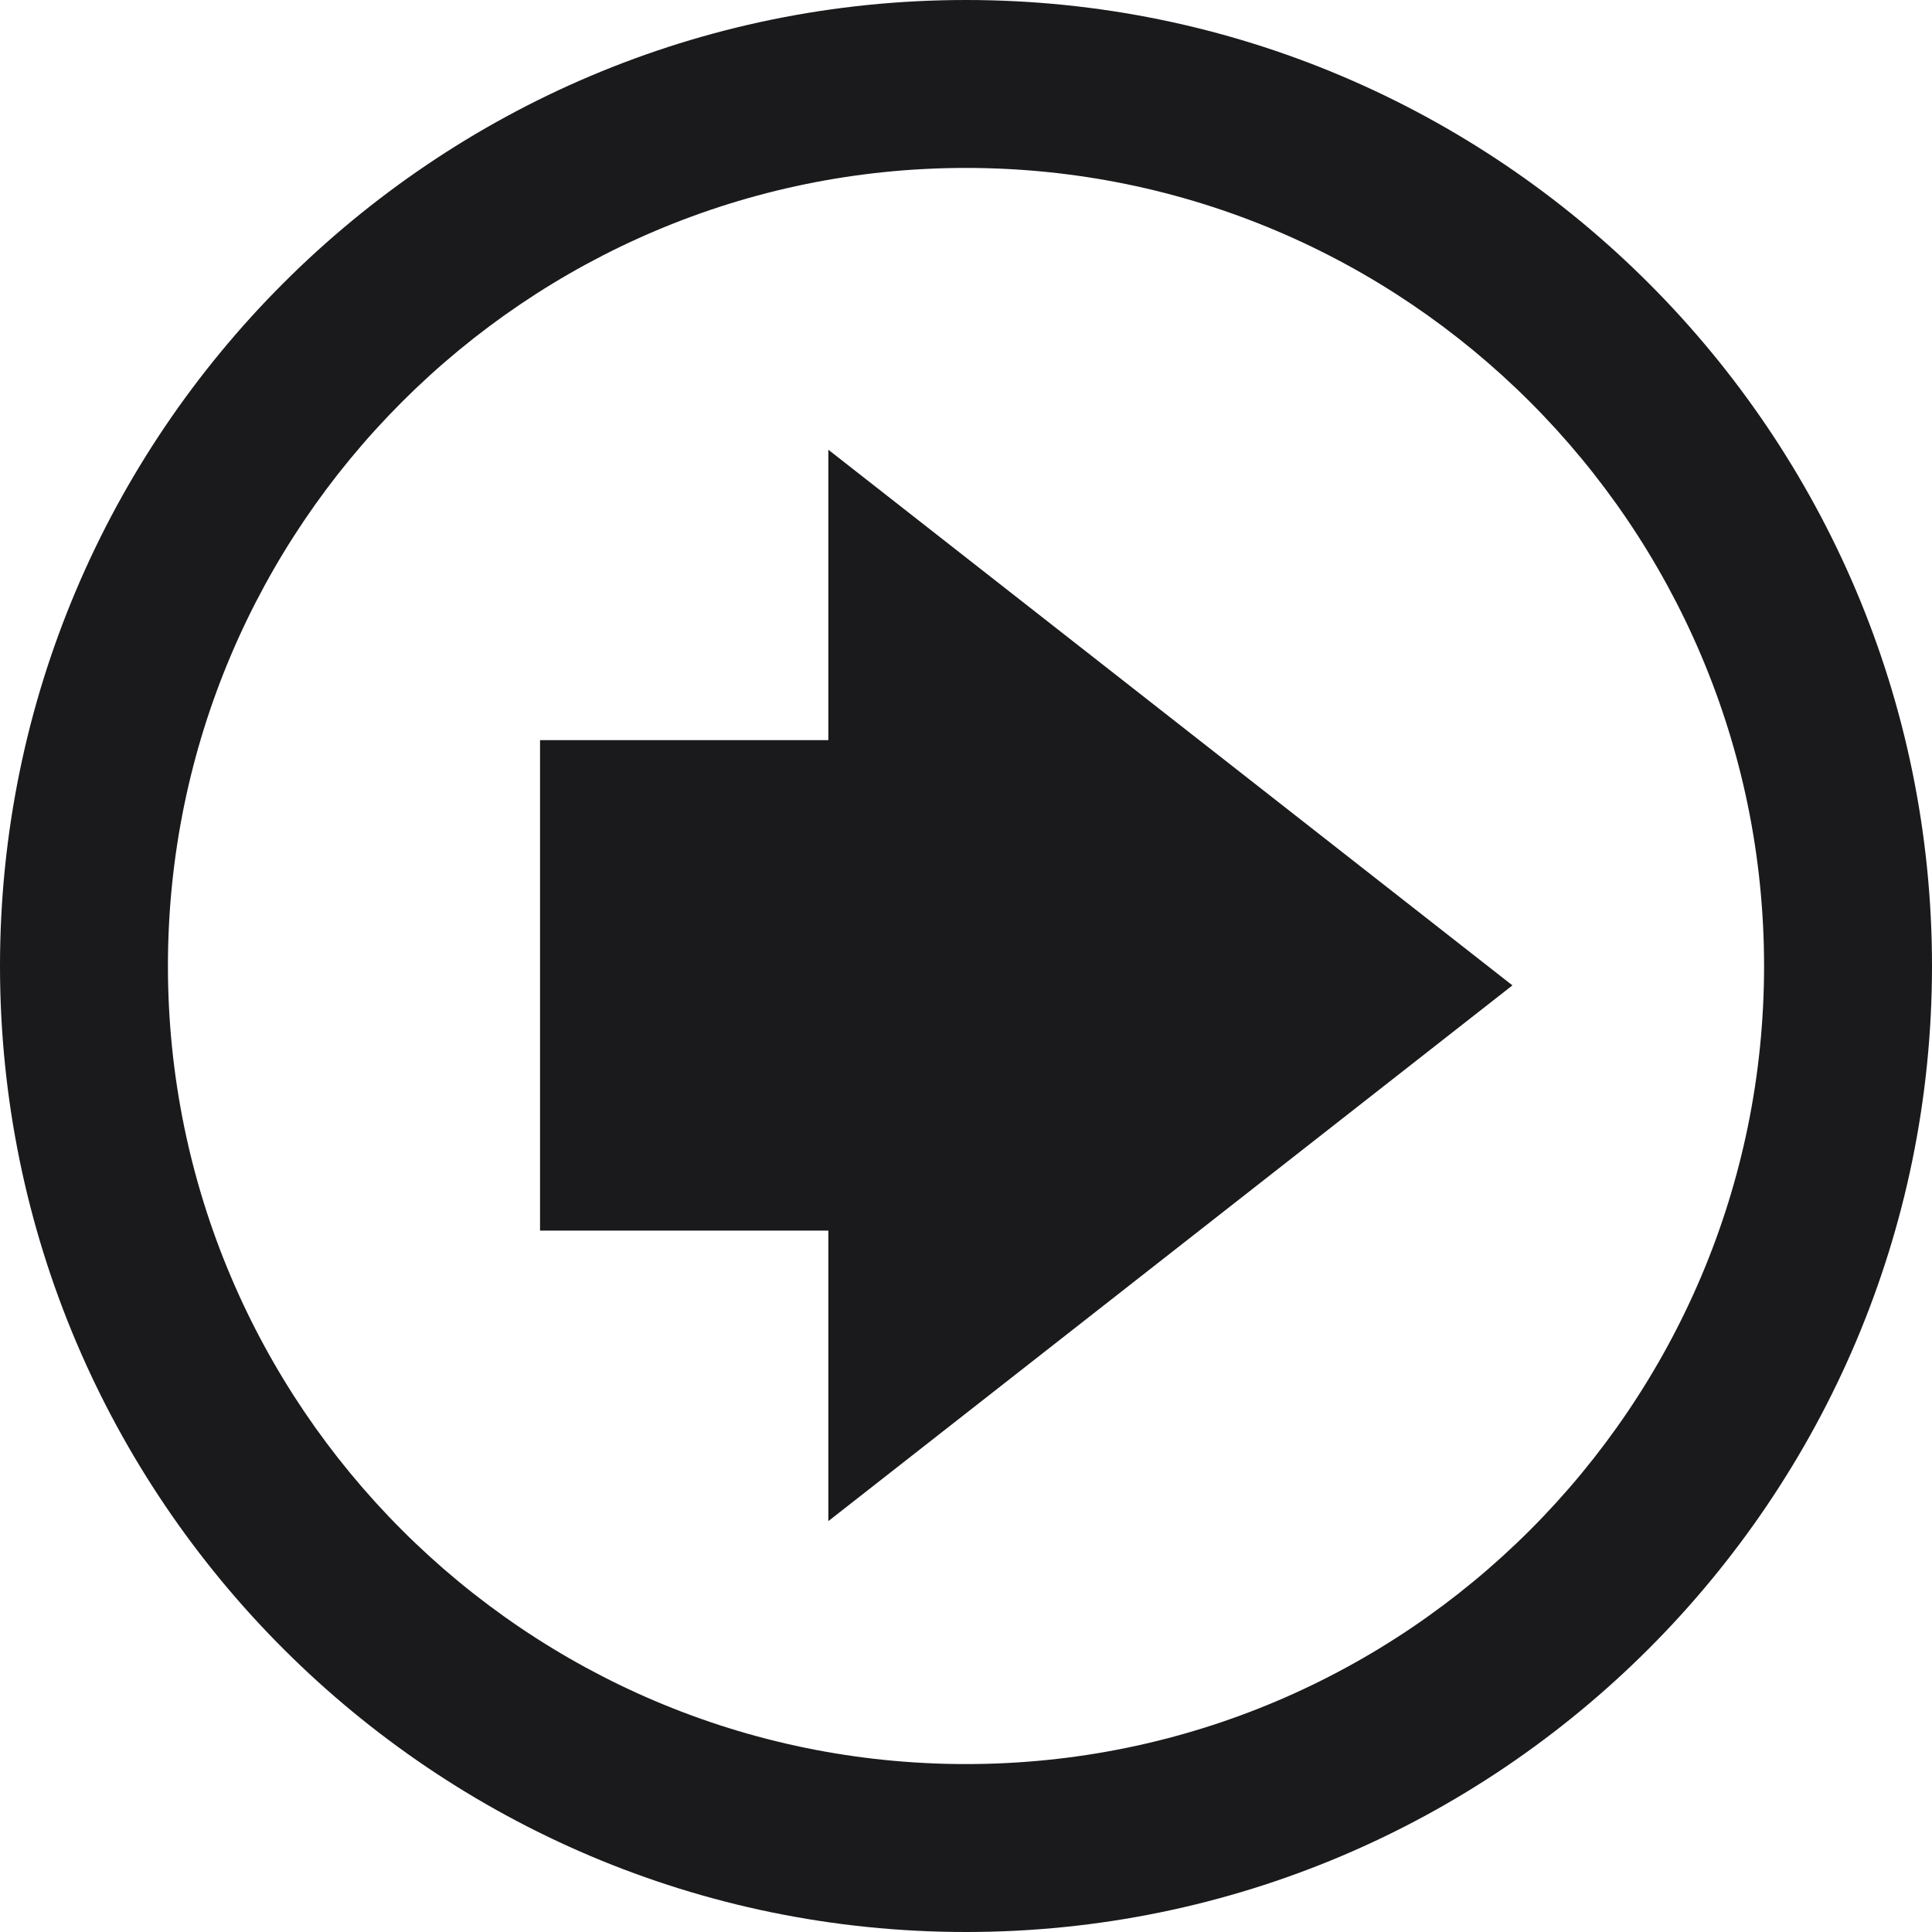
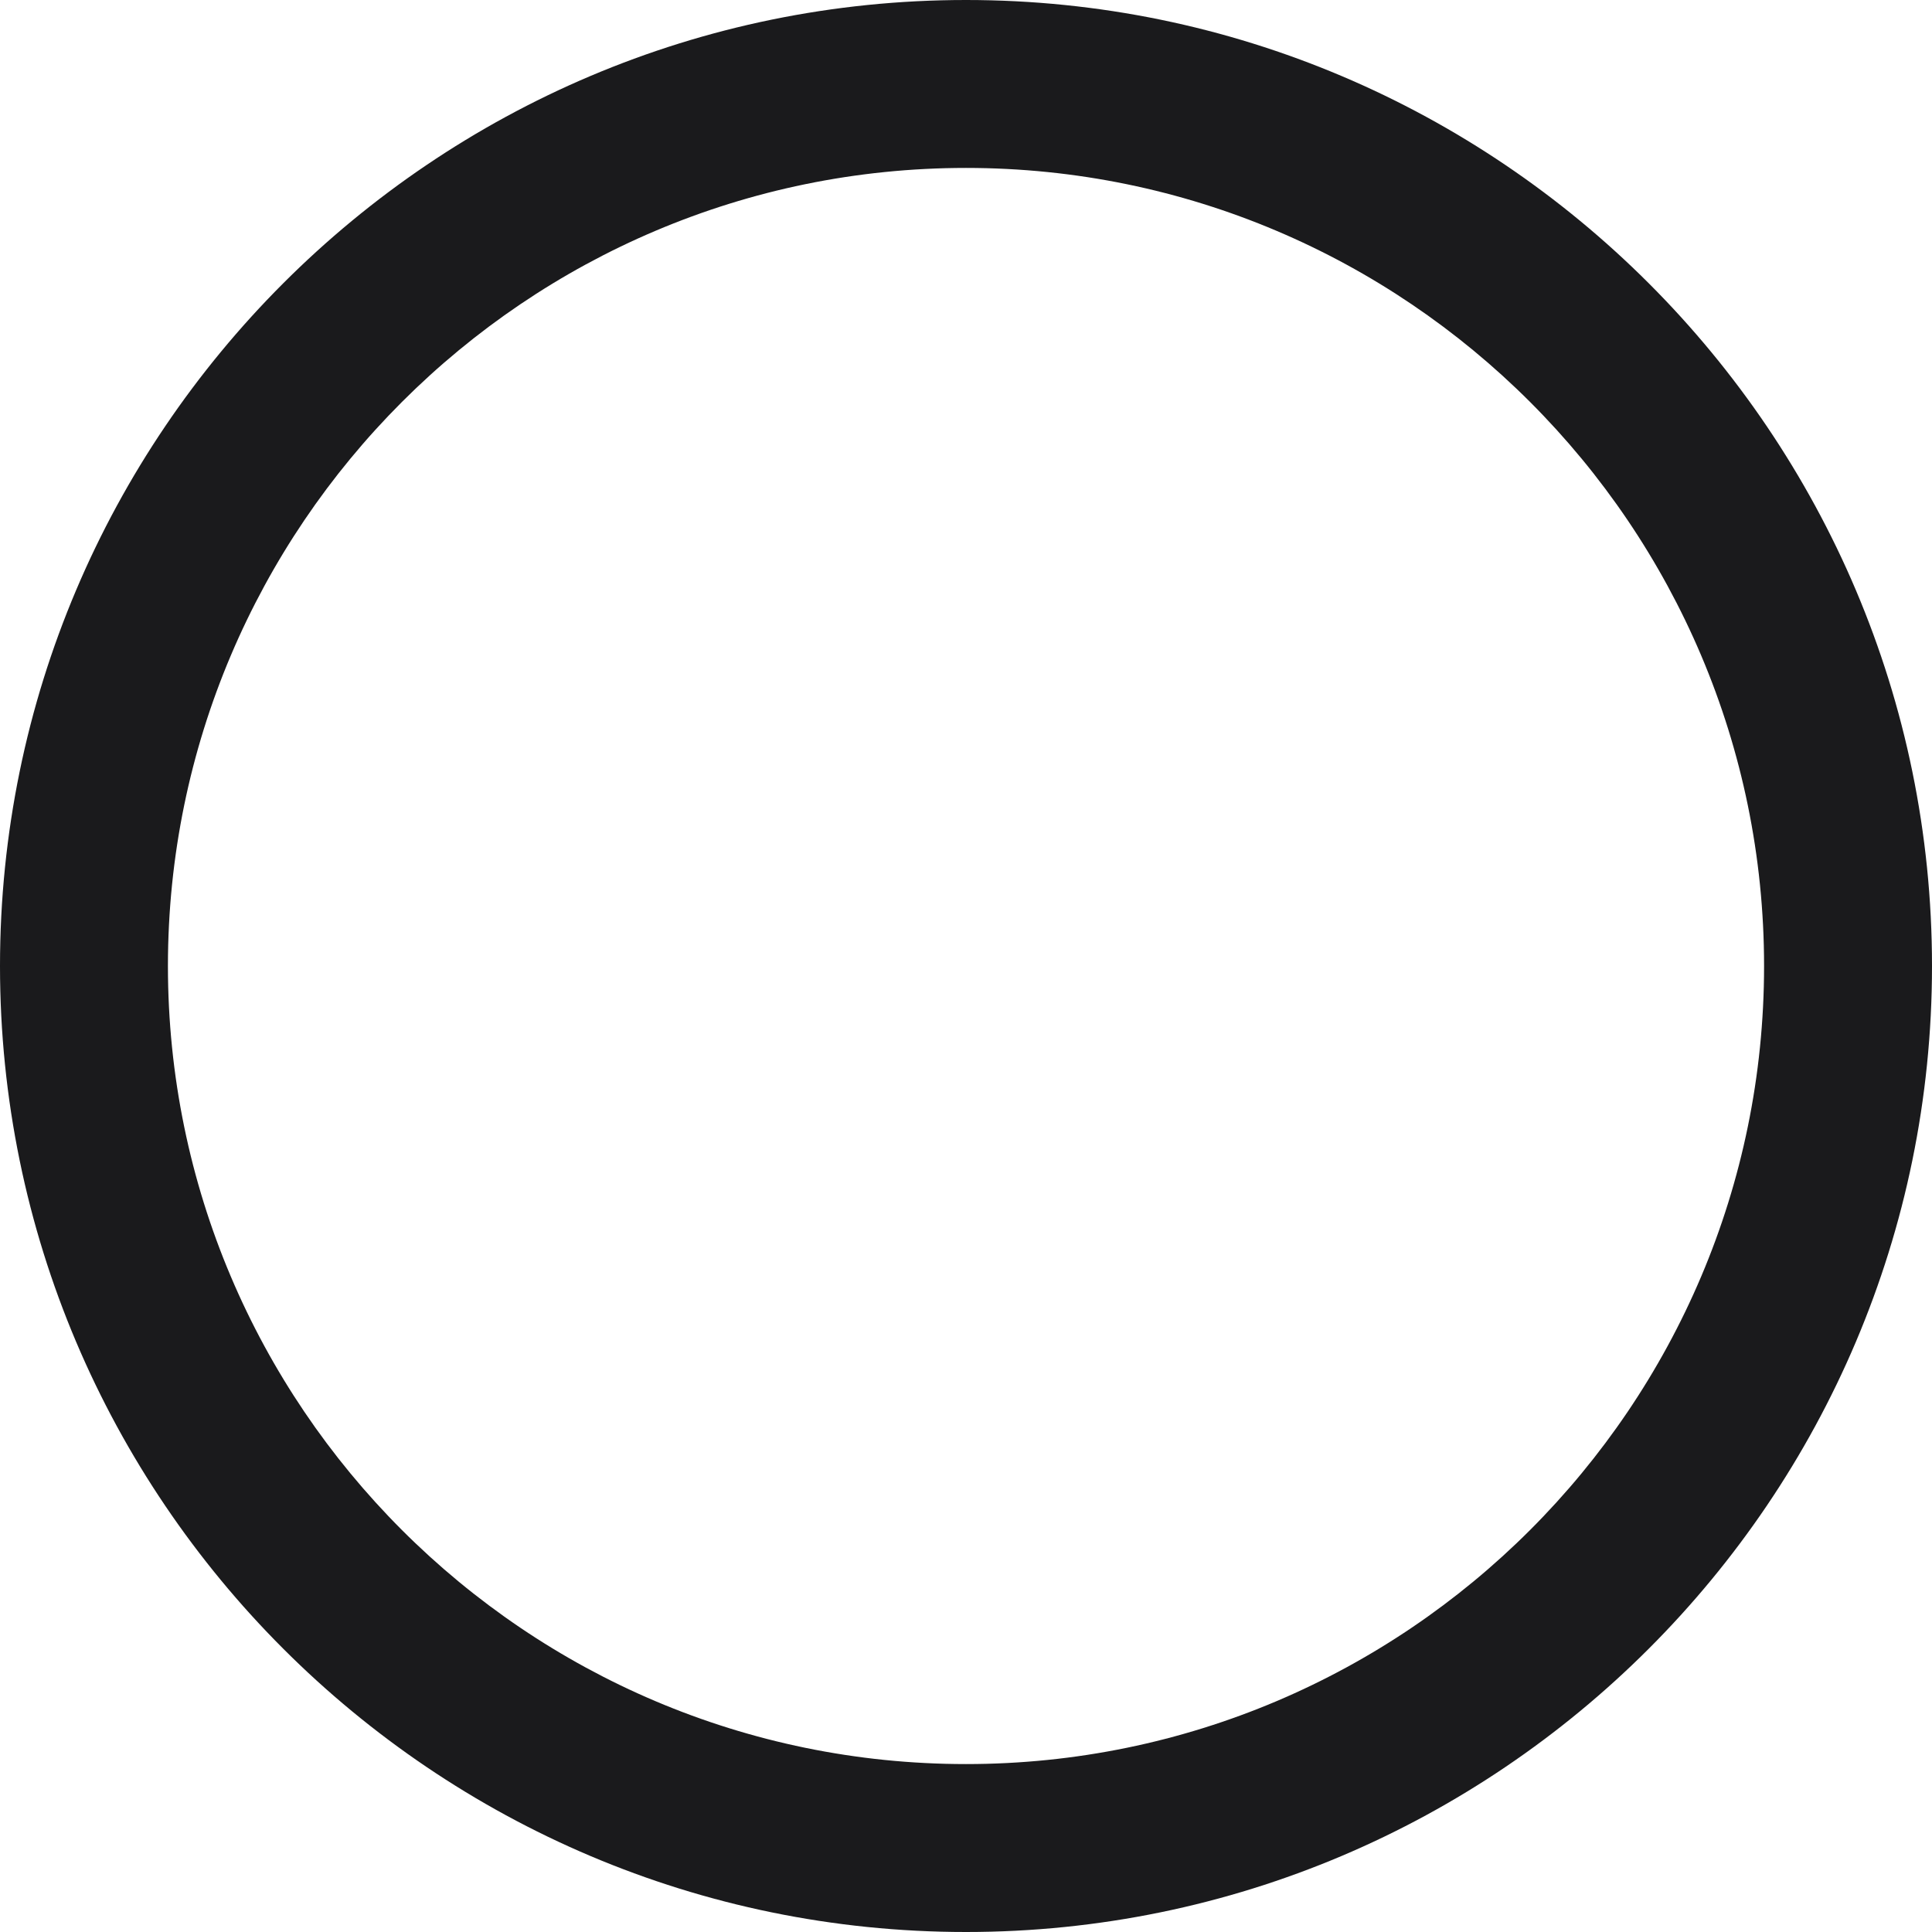
<svg xmlns="http://www.w3.org/2000/svg" id="Ebene_1" viewBox="0 0 193.4 193.4">
  <defs>
    <style>.cls-1{fill:#1a1a1c;}</style>
  </defs>
-   <polygon class="cls-1" points="82.92 74.09 54.06 74.09 54.06 123.19 82.92 123.19 82.92 152.27 151.4 98.64 82.92 45.02 82.92 74.09" />
  <path class="cls-1" d="m96.7,0C43.38,0,0,43.38,0,96.7s43.38,96.7,96.7,96.7,96.7-43.38,96.7-96.7S150.02,0,96.7,0Zm79.89,96.7c0,44.05-35.84,79.89-79.89,79.89S16.81,140.75,16.81,96.7,52.65,16.81,96.7,16.81s79.89,35.84,79.89,79.89Z" />
</svg>